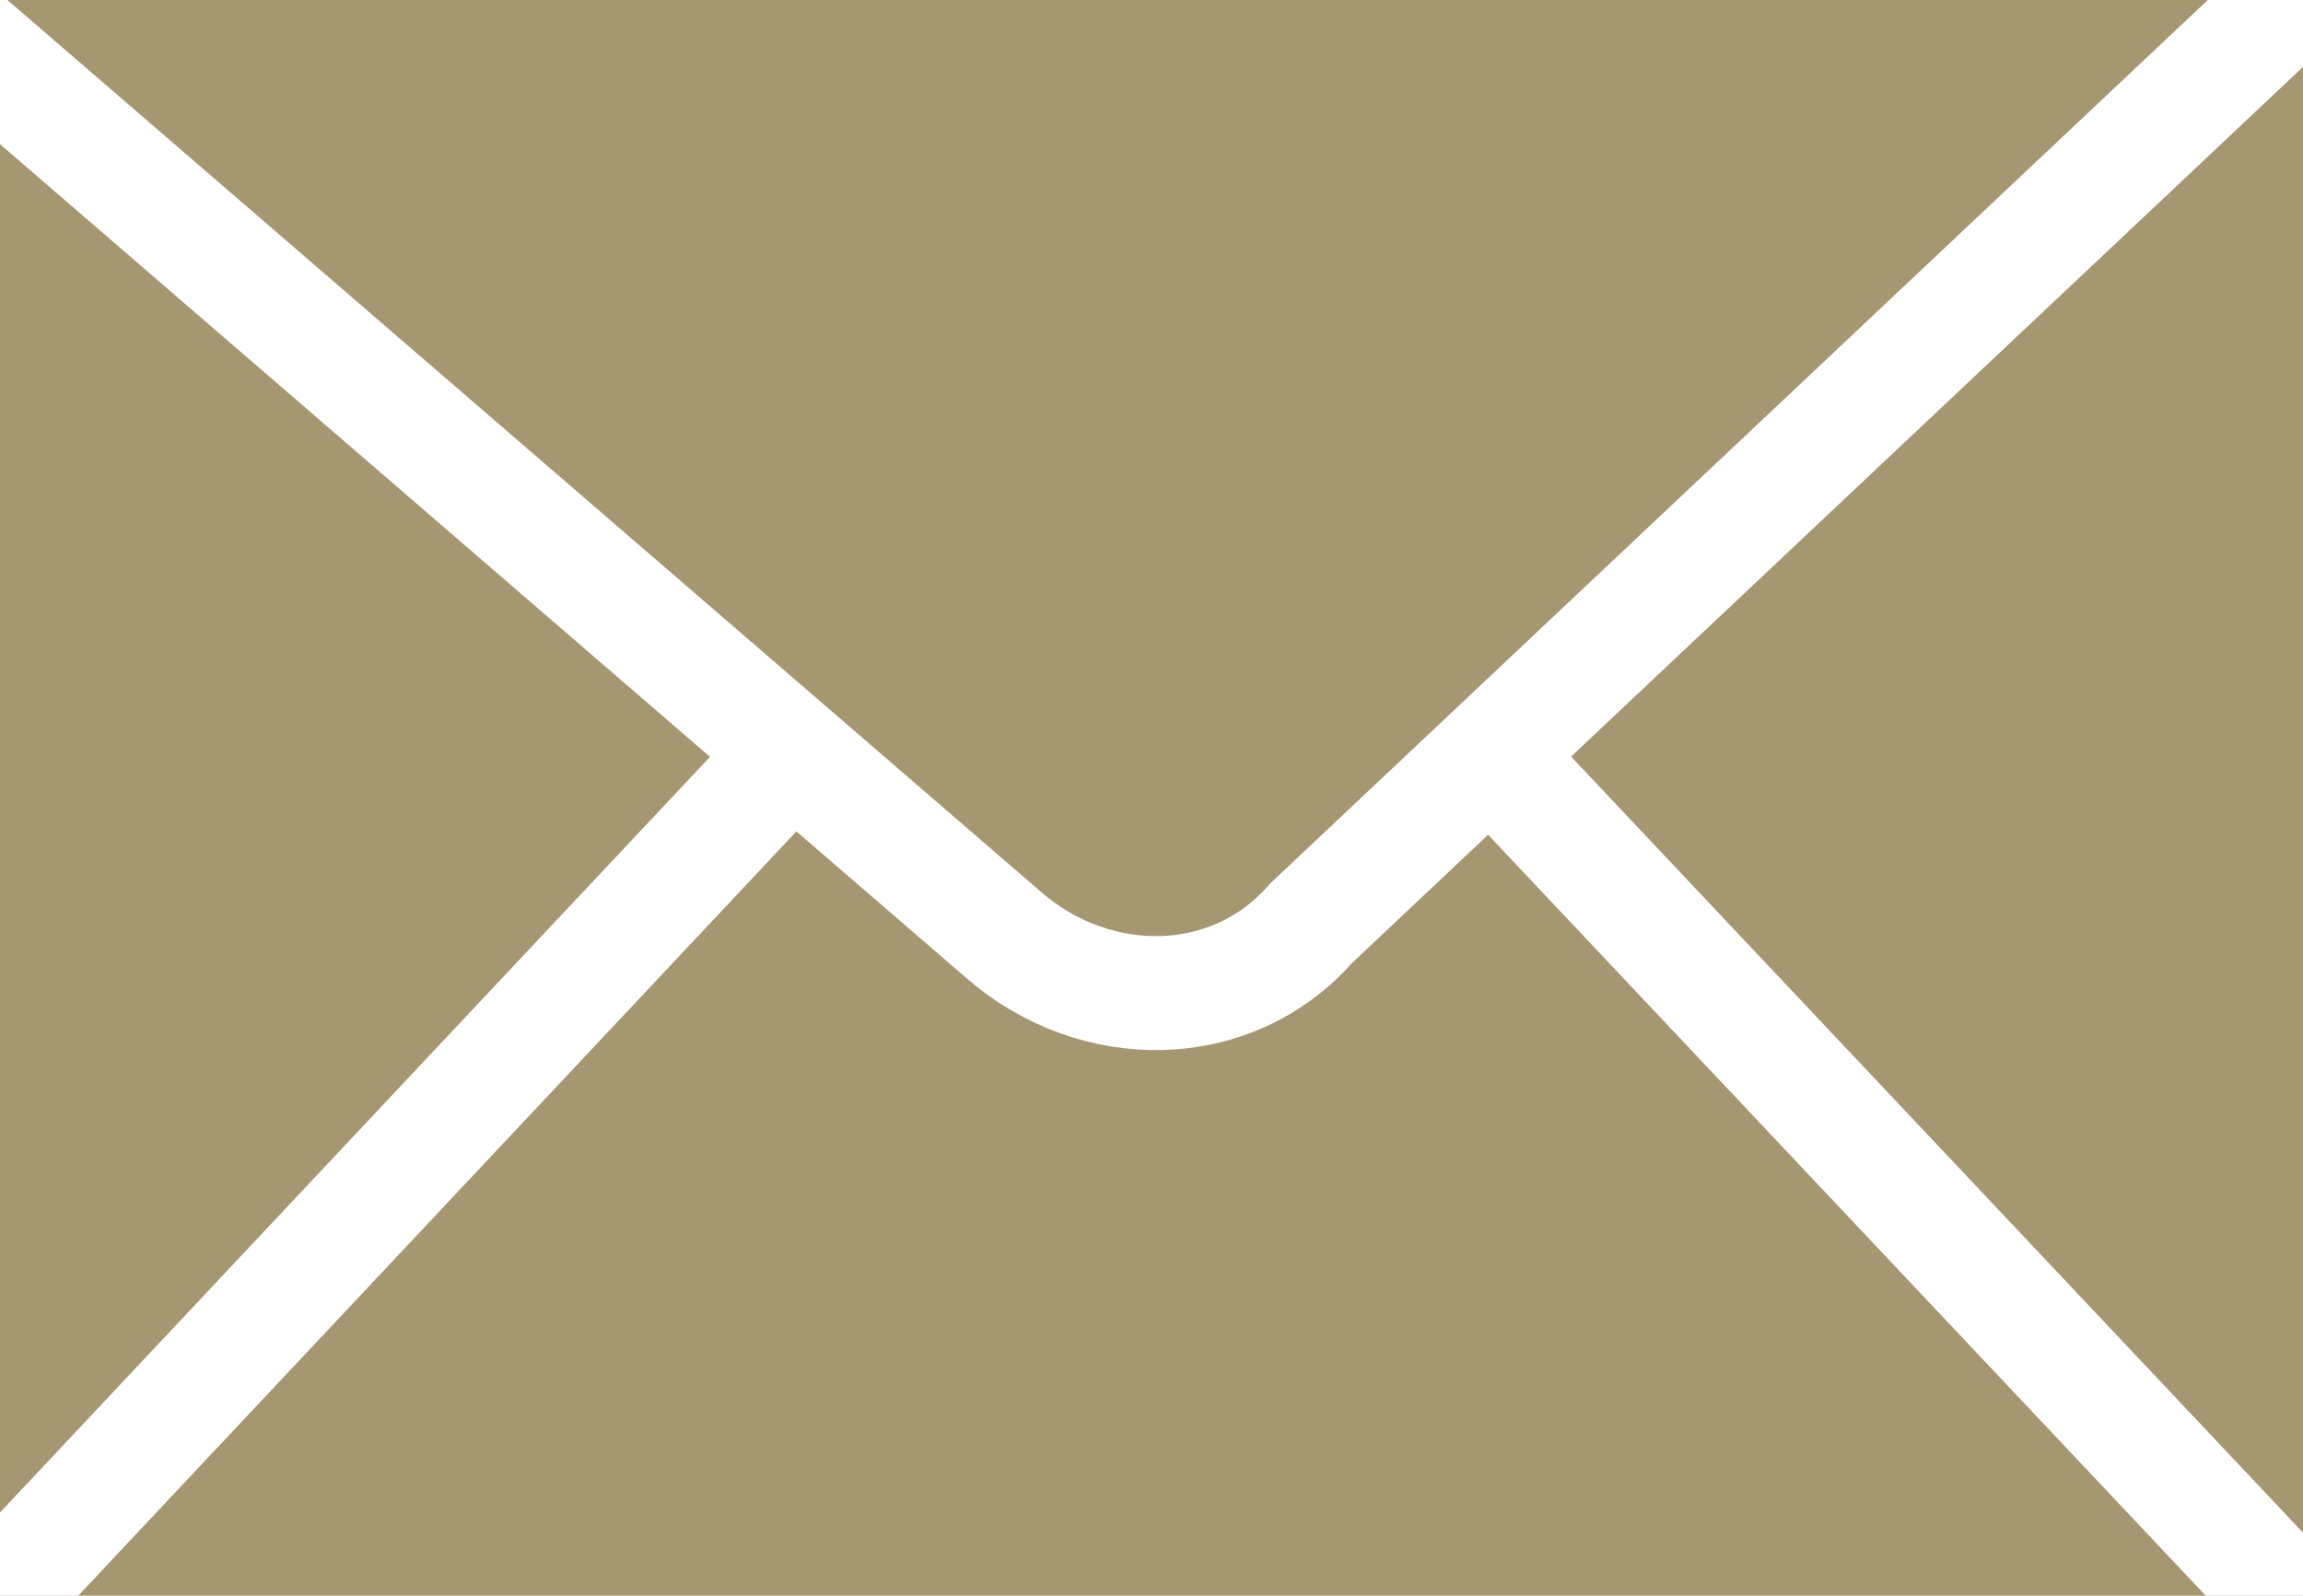
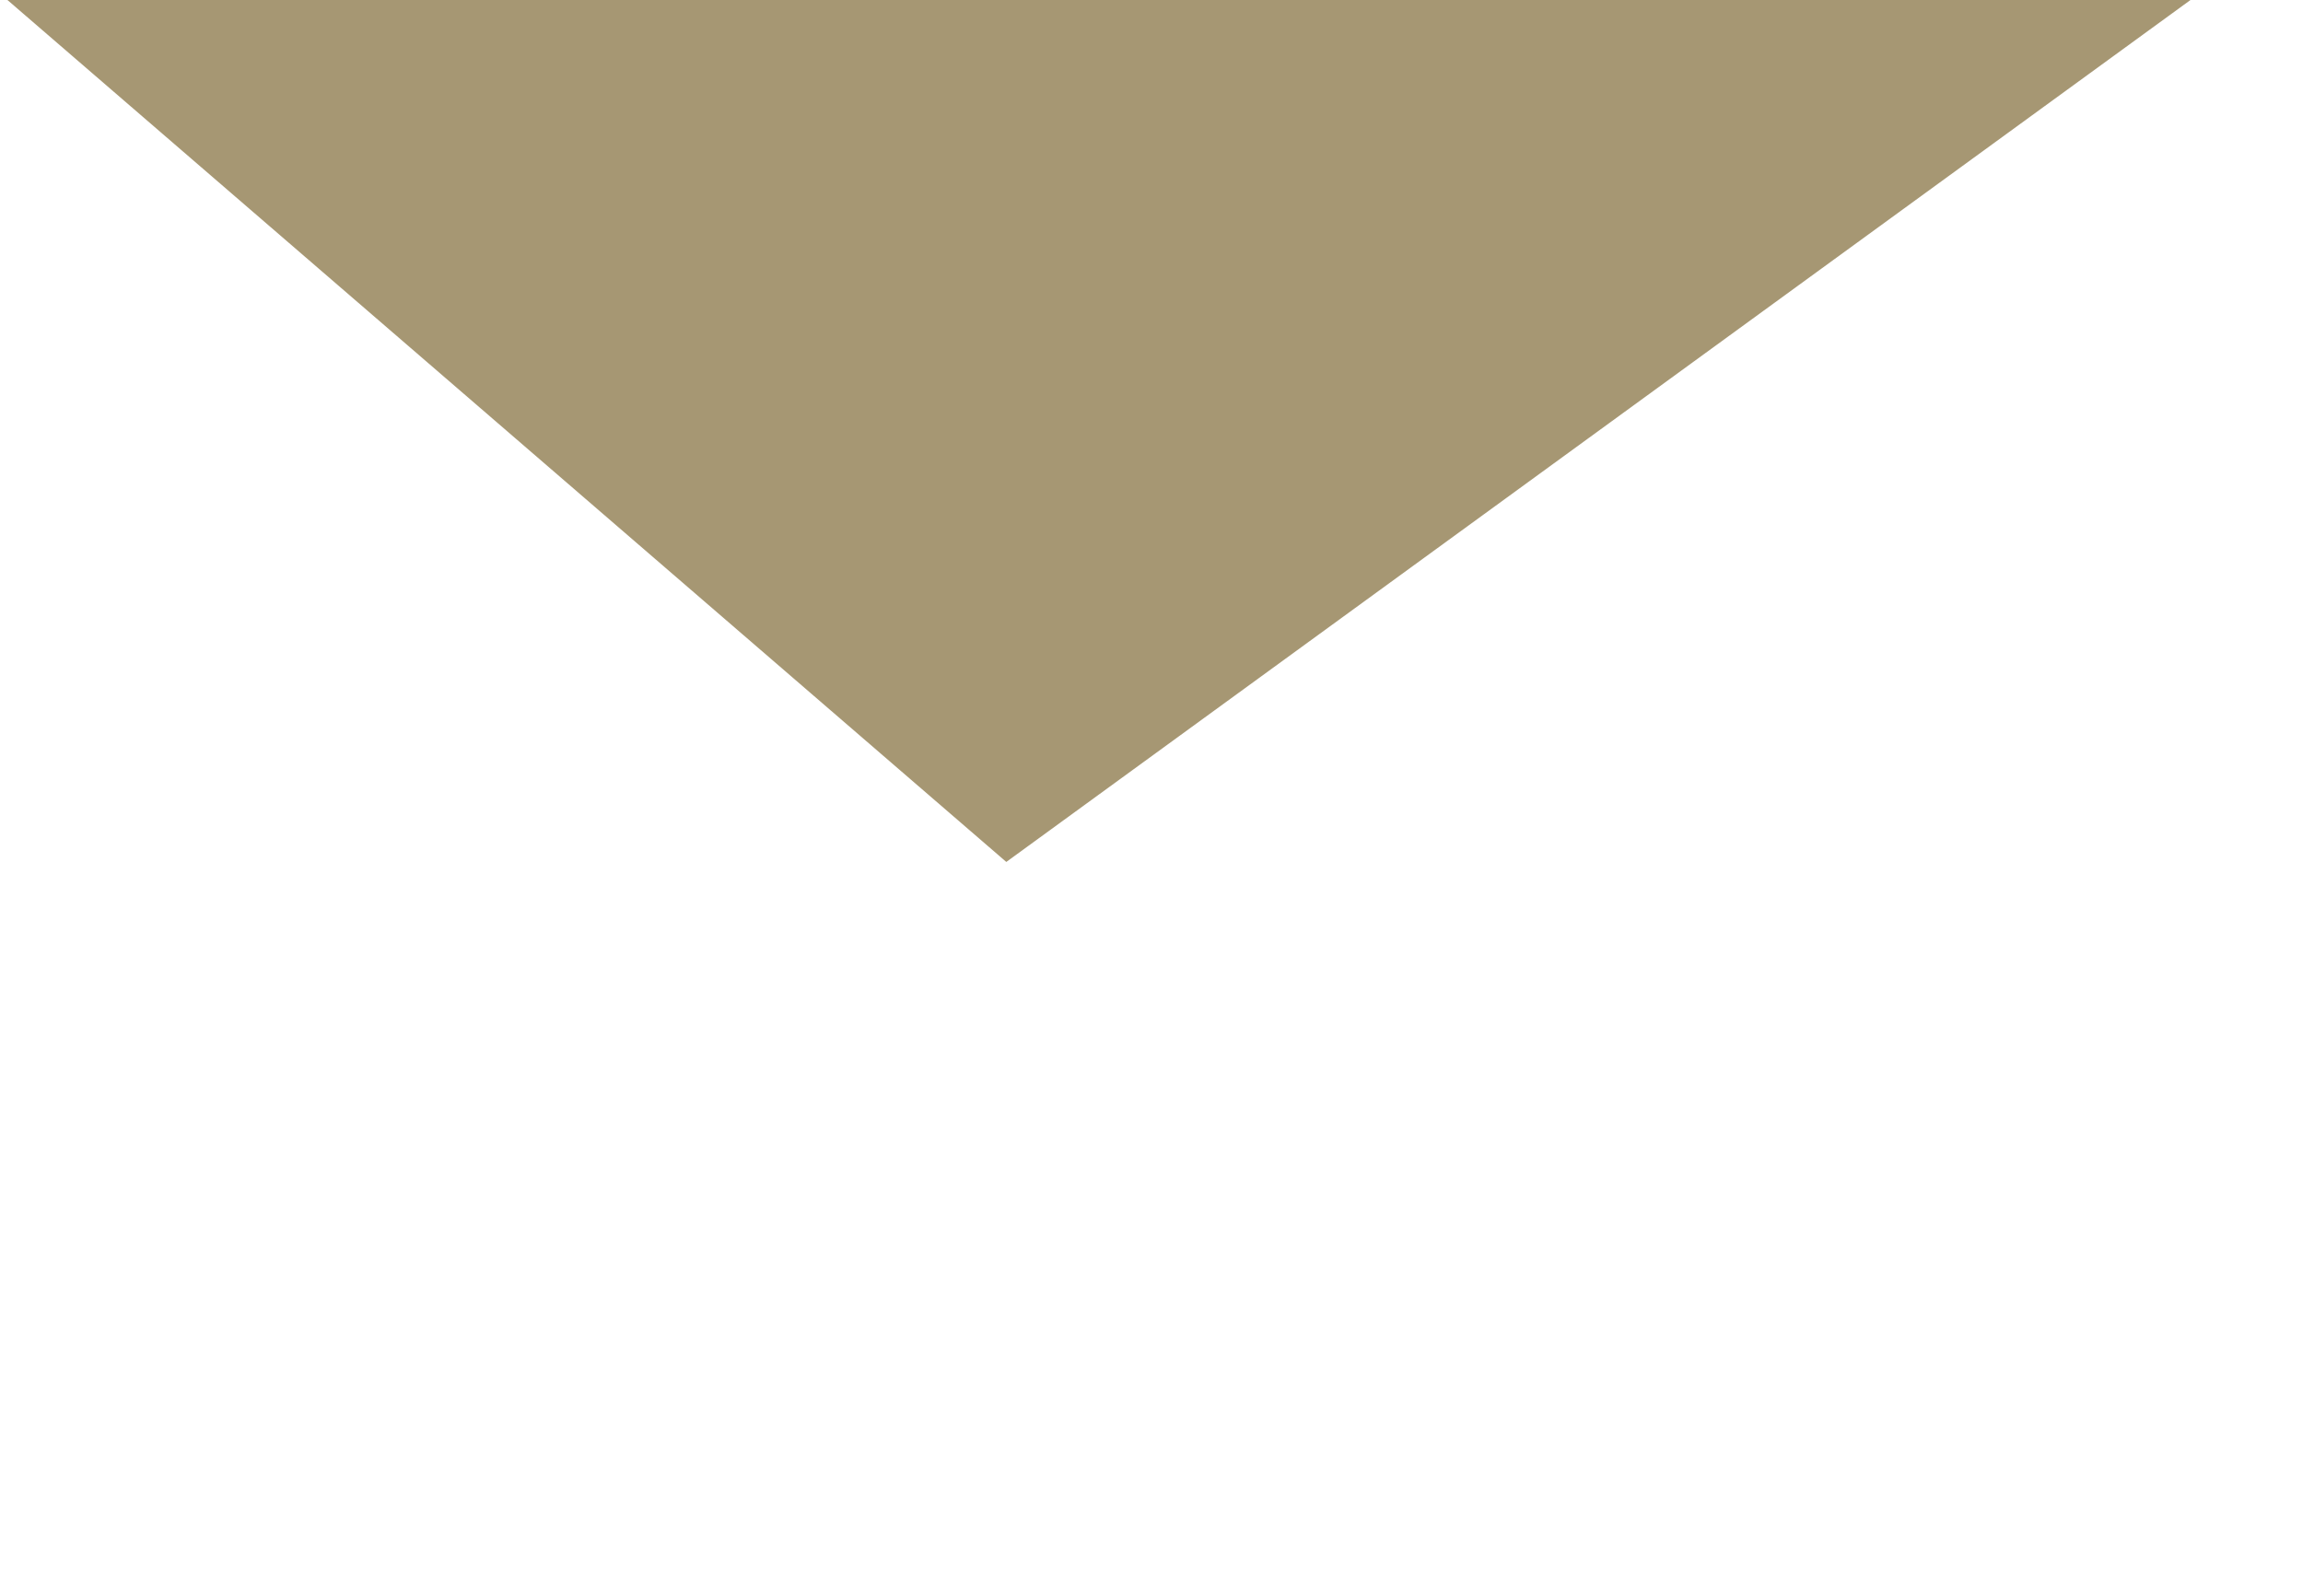
<svg xmlns="http://www.w3.org/2000/svg" id="_レイヤー_2" data-name="レイヤー 2" viewBox="0 0 20.2 14">
  <defs>
    <style>
      .cls-1 {
        clip-path: url(#clippath);
      }

      .cls-2, .cls-3 {
        stroke-width: 0px;
      }

      .cls-2, .cls-4 {
        fill: none;
      }

      .cls-5, .cls-3 {
        fill: #a69773;
      }

      .cls-5, .cls-4 {
        stroke: #fff;
        stroke-miterlimit: 10;
      }

      .cls-6 {
        clip-path: url(#clippath-1);
      }

      .cls-7 {
        clip-path: url(#clippath-3);
      }

      .cls-8 {
        clip-path: url(#clippath-2);
      }
    </style>
    <clipPath id="clippath">
-       <rect class="cls-2" width="20.2" height="14" />
-     </clipPath>
+       </clipPath>
    <clipPath id="clippath-1">
-       <rect class="cls-2" width="20.2" height="14" />
-     </clipPath>
+       </clipPath>
    <clipPath id="clippath-2">
      <rect class="cls-2" width="20.2" height="14" />
    </clipPath>
    <clipPath id="clippath-3">
      <rect class="cls-2" width="20.2" height="14" />
    </clipPath>
  </defs>
  <g id="_レイヤー_1-2" data-name="レイヤー 1">
    <g>
      <g class="cls-1">
-         <rect class="cls-3" width="20.2" height="14" />
-       </g>
+         </g>
      <g class="cls-6">
        <line class="cls-4" x1="9.3" y1="4.1" y2="14" />
      </g>
      <g class="cls-8">
-         <line class="cls-4" x1="10.7" y1="4.1" x2="20.6" y2="14.6" />
-       </g>
+         </g>
      <g class="cls-7">
-         <path class="cls-5" d="M-.7,0l9.5,8.2c.8.7,2,.7,2.7-.1L20.2-.1" />
+         <path class="cls-5" d="M-.7,0l9.5,8.2L20.2-.1" />
      </g>
    </g>
  </g>
</svg>